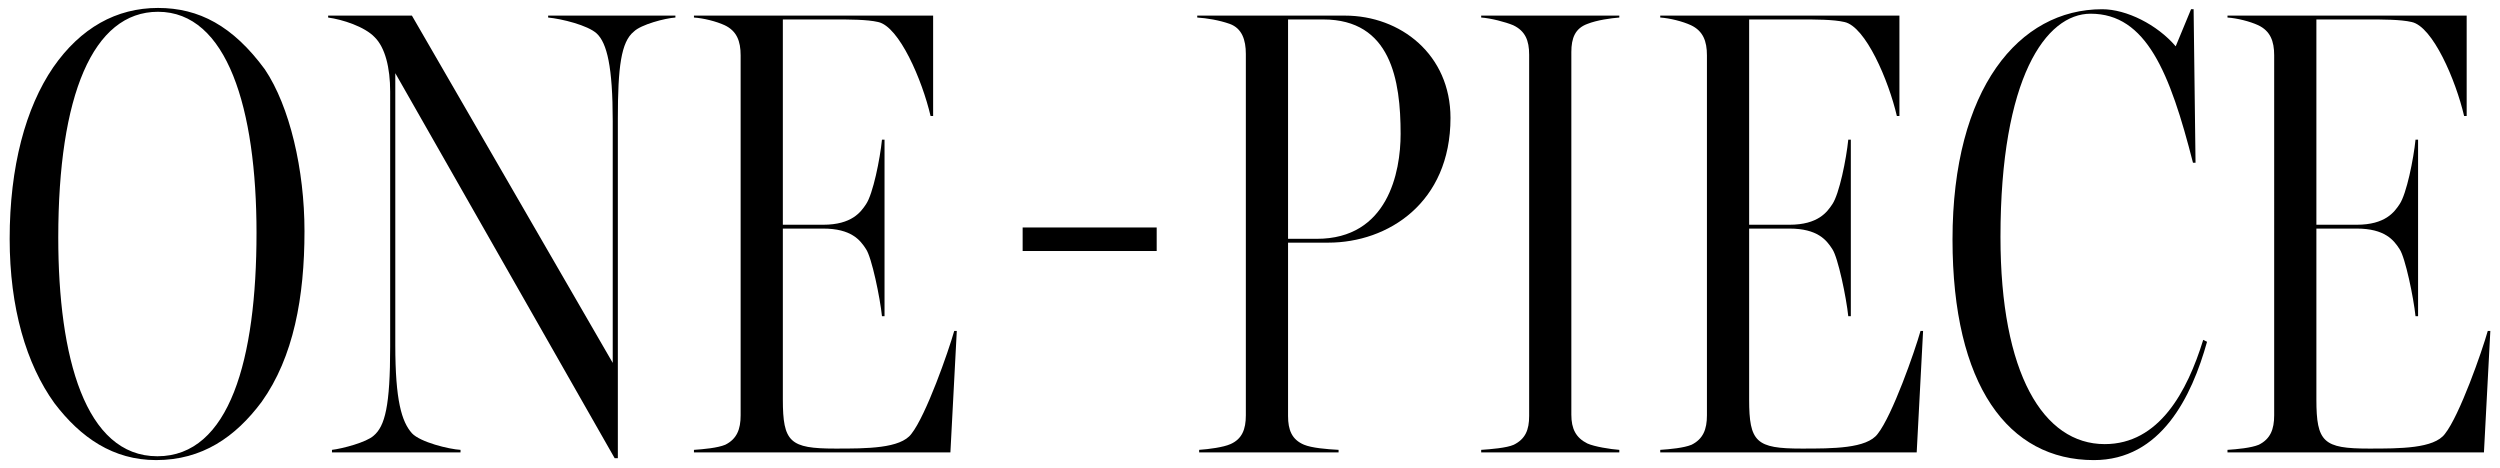
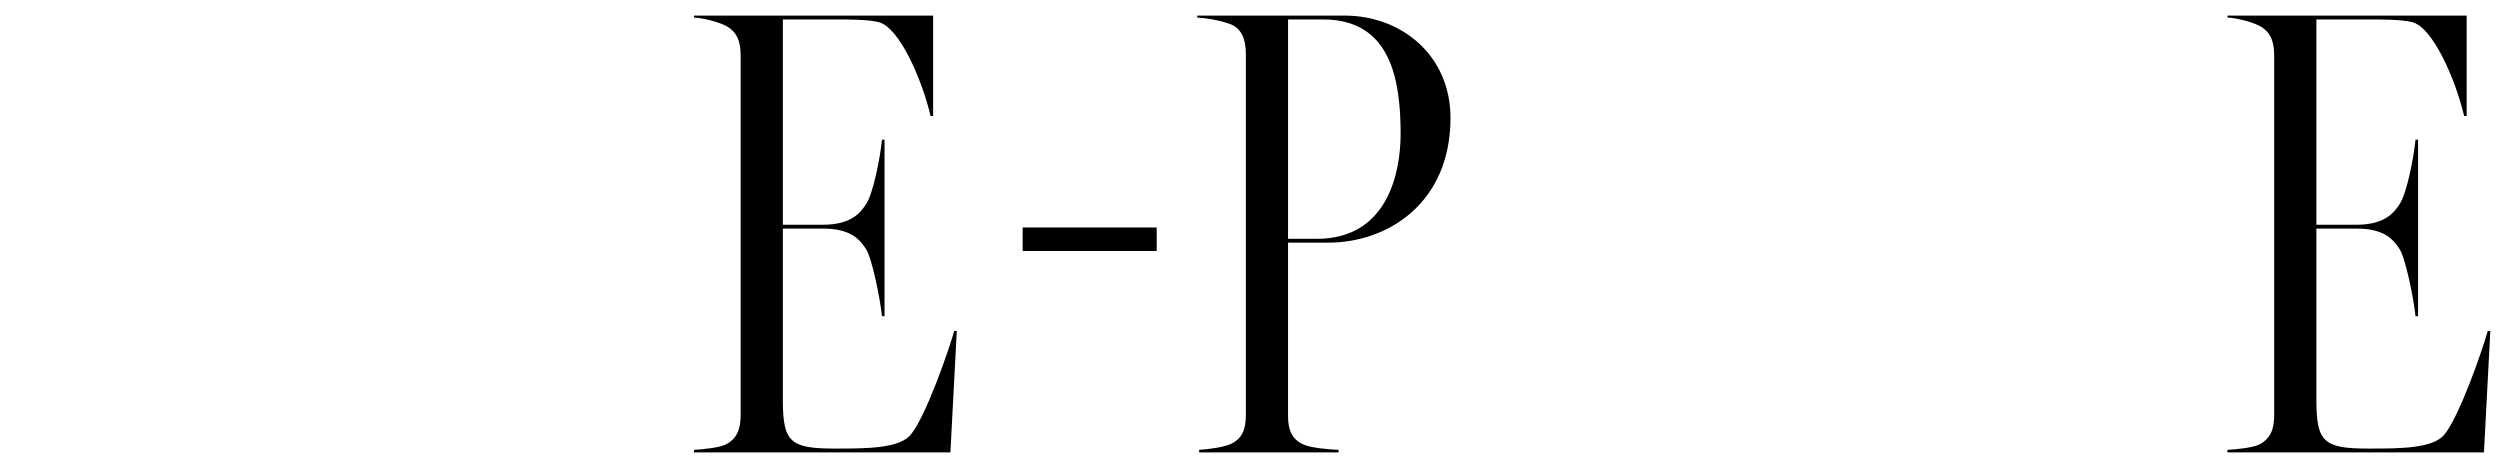
<svg xmlns="http://www.w3.org/2000/svg" id="_レイヤー_1" data-name="レイヤー_1" version="1.1" viewBox="0 0 438 82">
-   <path d="M9.536,70.636c-4.93-6.835-7.843-16.695-7.843-28.796,0-12.661,2.801-22.969,7.619-30.028C14.13,4.865,20.405,1.392,27.687,1.392c7.171,0,13.109,3.137,18.712,10.756,4.37,6.499,6.947,17.591,6.947,28.347,0,11.541-1.905,22.073-7.508,29.916-4.594,6.163-10.42,10.196-18.487,10.196-7.507,0-13.221-3.922-17.815-9.972ZM44.942,40.832c0-21.849-5.153-38.768-17.255-38.768-11.429,0-17.479,14.678-17.479,39.552,0,20.953,4.706,38.32,17.367,38.32s17.366-17.031,17.366-39.104Z" />
-   <path d="M69.255,12.821v47.619c0,9.748,1.121,13.445,2.913,15.462,1.457,1.569,6.499,2.801,8.516,2.913v.448h-22.521v-.448c1.904-.224,6.05-1.344,7.282-2.465,2.018-1.681,2.913-5.266,2.913-15.574V16.07c0-4.258-.896-7.731-2.688-9.524-1.793-1.905-5.715-3.137-8.18-3.473v-.336h14.678l35.183,60.841V21.224c0-9.524-1.008-13.67-2.801-15.351-1.568-1.456-6.163-2.577-8.516-2.801v-.336h22.297v.336c-1.793.112-6.05,1.232-7.283,2.465-2.24,1.793-2.801,6.274-2.801,15.238v59.496h-.561L69.255,12.821Z" />
  <path d="M127.07,77.919c2.018-1.008,2.689-2.689,2.689-5.154V9.683c0-2.465-.672-4.258-2.801-5.266-1.457-.673-3.697-1.233-5.378-1.345v-.336h41.904v17.591h-.448c-1.456-6.274-5.49-15.687-9.188-16.471-1.904-.448-5.154-.448-7.619-.448h-9.075v35.967h7.059c5.042,0,6.61-2.241,7.507-3.586,1.232-1.792,2.465-7.955,2.801-11.316h.448v30.925h-.448c-.336-3.25-1.792-10.309-2.801-11.765-1.009-1.569-2.577-3.586-7.507-3.586h-7.059v29.916c0,7.507,1.232,8.628,9.188,8.628,5.49,0,11.429,0,13.333-2.577,2.577-3.249,6.499-14.454,7.507-18.039h.448l-1.12,21.288h-44.93v-.448c1.681-.112,4.146-.336,5.489-.896Z" />
  <path d="M179.167,39.854h23.484v4.123h-23.484v-4.123Z" />
  <path d="M215.583,77.807c2.017-.896,2.689-2.577,2.689-5.042V9.459c0-2.465-.673-4.482-2.802-5.267-1.904-.672-4.033-1.008-5.714-1.12v-.336h25.883c9.748,0,18.487,6.835,18.487,17.927,0,14.902-10.98,21.849-21.4,21.849h-7.06v30.364c0,2.465.673,4.146,2.802,5.042,1.344.56,3.921.784,6.05.896v.448h-24.426v-.448c1.681-.112,4.258-.448,5.49-1.008ZM245.388,23.465c0-9.412-1.681-20.056-13.558-20.056h-6.163v38.432h5.042c12.438,0,14.679-11.653,14.679-18.375Z" />
-   <path d="M265.218,77.919c2.017-1.008,2.689-2.577,2.689-5.042V9.571c0-2.465-.673-4.146-2.802-5.154-1.345-.561-3.921-1.233-5.602-1.345v-.336h24.201v.336c-1.456.112-3.922.448-5.603,1.12-2.129.785-2.801,2.465-2.801,4.93v63.53c0,2.465.784,4.033,2.801,5.042,1.232.561,4.034,1.008,5.603,1.12v.448h-24.201v-.448c1.681-.112,4.481-.336,5.714-.896Z" />
-   <path d="M296.366,77.919c2.018-1.008,2.689-2.689,2.689-5.154V9.683c0-2.465-.672-4.258-2.801-5.266-1.457-.673-3.697-1.233-5.379-1.345v-.336h41.905v17.591h-.448c-1.456-6.274-5.49-15.687-9.188-16.471-1.904-.448-5.154-.448-7.619-.448h-9.075v35.967h7.059c5.042,0,6.61-2.241,7.507-3.586,1.232-1.792,2.465-7.955,2.801-11.316h.448v30.925h-.448c-.336-3.25-1.792-10.309-2.801-11.765-1.009-1.569-2.577-3.586-7.507-3.586h-7.059v29.916c0,7.507,1.232,8.628,9.188,8.628,5.49,0,11.429,0,13.333-2.577,2.577-3.249,6.499-14.454,7.507-18.039h.448l-1.12,21.288h-44.931v-.448c1.682-.112,4.146-.336,5.49-.896Z" />
-   <path d="M342.08,41.953c0-26.443,11.652-40.336,26.219-40.336,4.258,0,9.636,2.689,12.885,6.499l2.689-6.499h.448l.336,26.891h-.448c-4.034-15.798-8.18-26.106-17.928-26.106-7.843,0-15.798,11.205-15.798,39.104,0,23.978,7.507,36.303,18.264,36.303,9.523,0,14.453-9.188,17.255-18.264l.672.336c-2.689,9.636-8.067,20.729-19.832,20.729-15.014,0-24.762-13.109-24.762-38.655Z" />
  <path d="M395.747,77.919c2.018-1.008,2.689-2.689,2.689-5.154V9.683c0-2.465-.672-4.258-2.801-5.266-1.457-.673-3.697-1.233-5.379-1.345v-.336h41.905v17.591h-.448c-1.456-6.274-5.49-15.687-9.188-16.471-1.904-.448-5.154-.448-7.619-.448h-9.075v35.967h7.059c5.042,0,6.61-2.241,7.507-3.586,1.232-1.792,2.465-7.955,2.801-11.316h.448v30.925h-.448c-.336-3.25-1.792-10.309-2.801-11.765-1.009-1.569-2.577-3.586-7.507-3.586h-7.059v29.916c0,7.507,1.232,8.628,9.188,8.628,5.49,0,11.429,0,13.333-2.577,2.577-3.249,6.499-14.454,7.507-18.039h.448l-1.12,21.288h-44.931v-.448c1.682-.112,4.146-.336,5.49-.896Z" />
</svg>